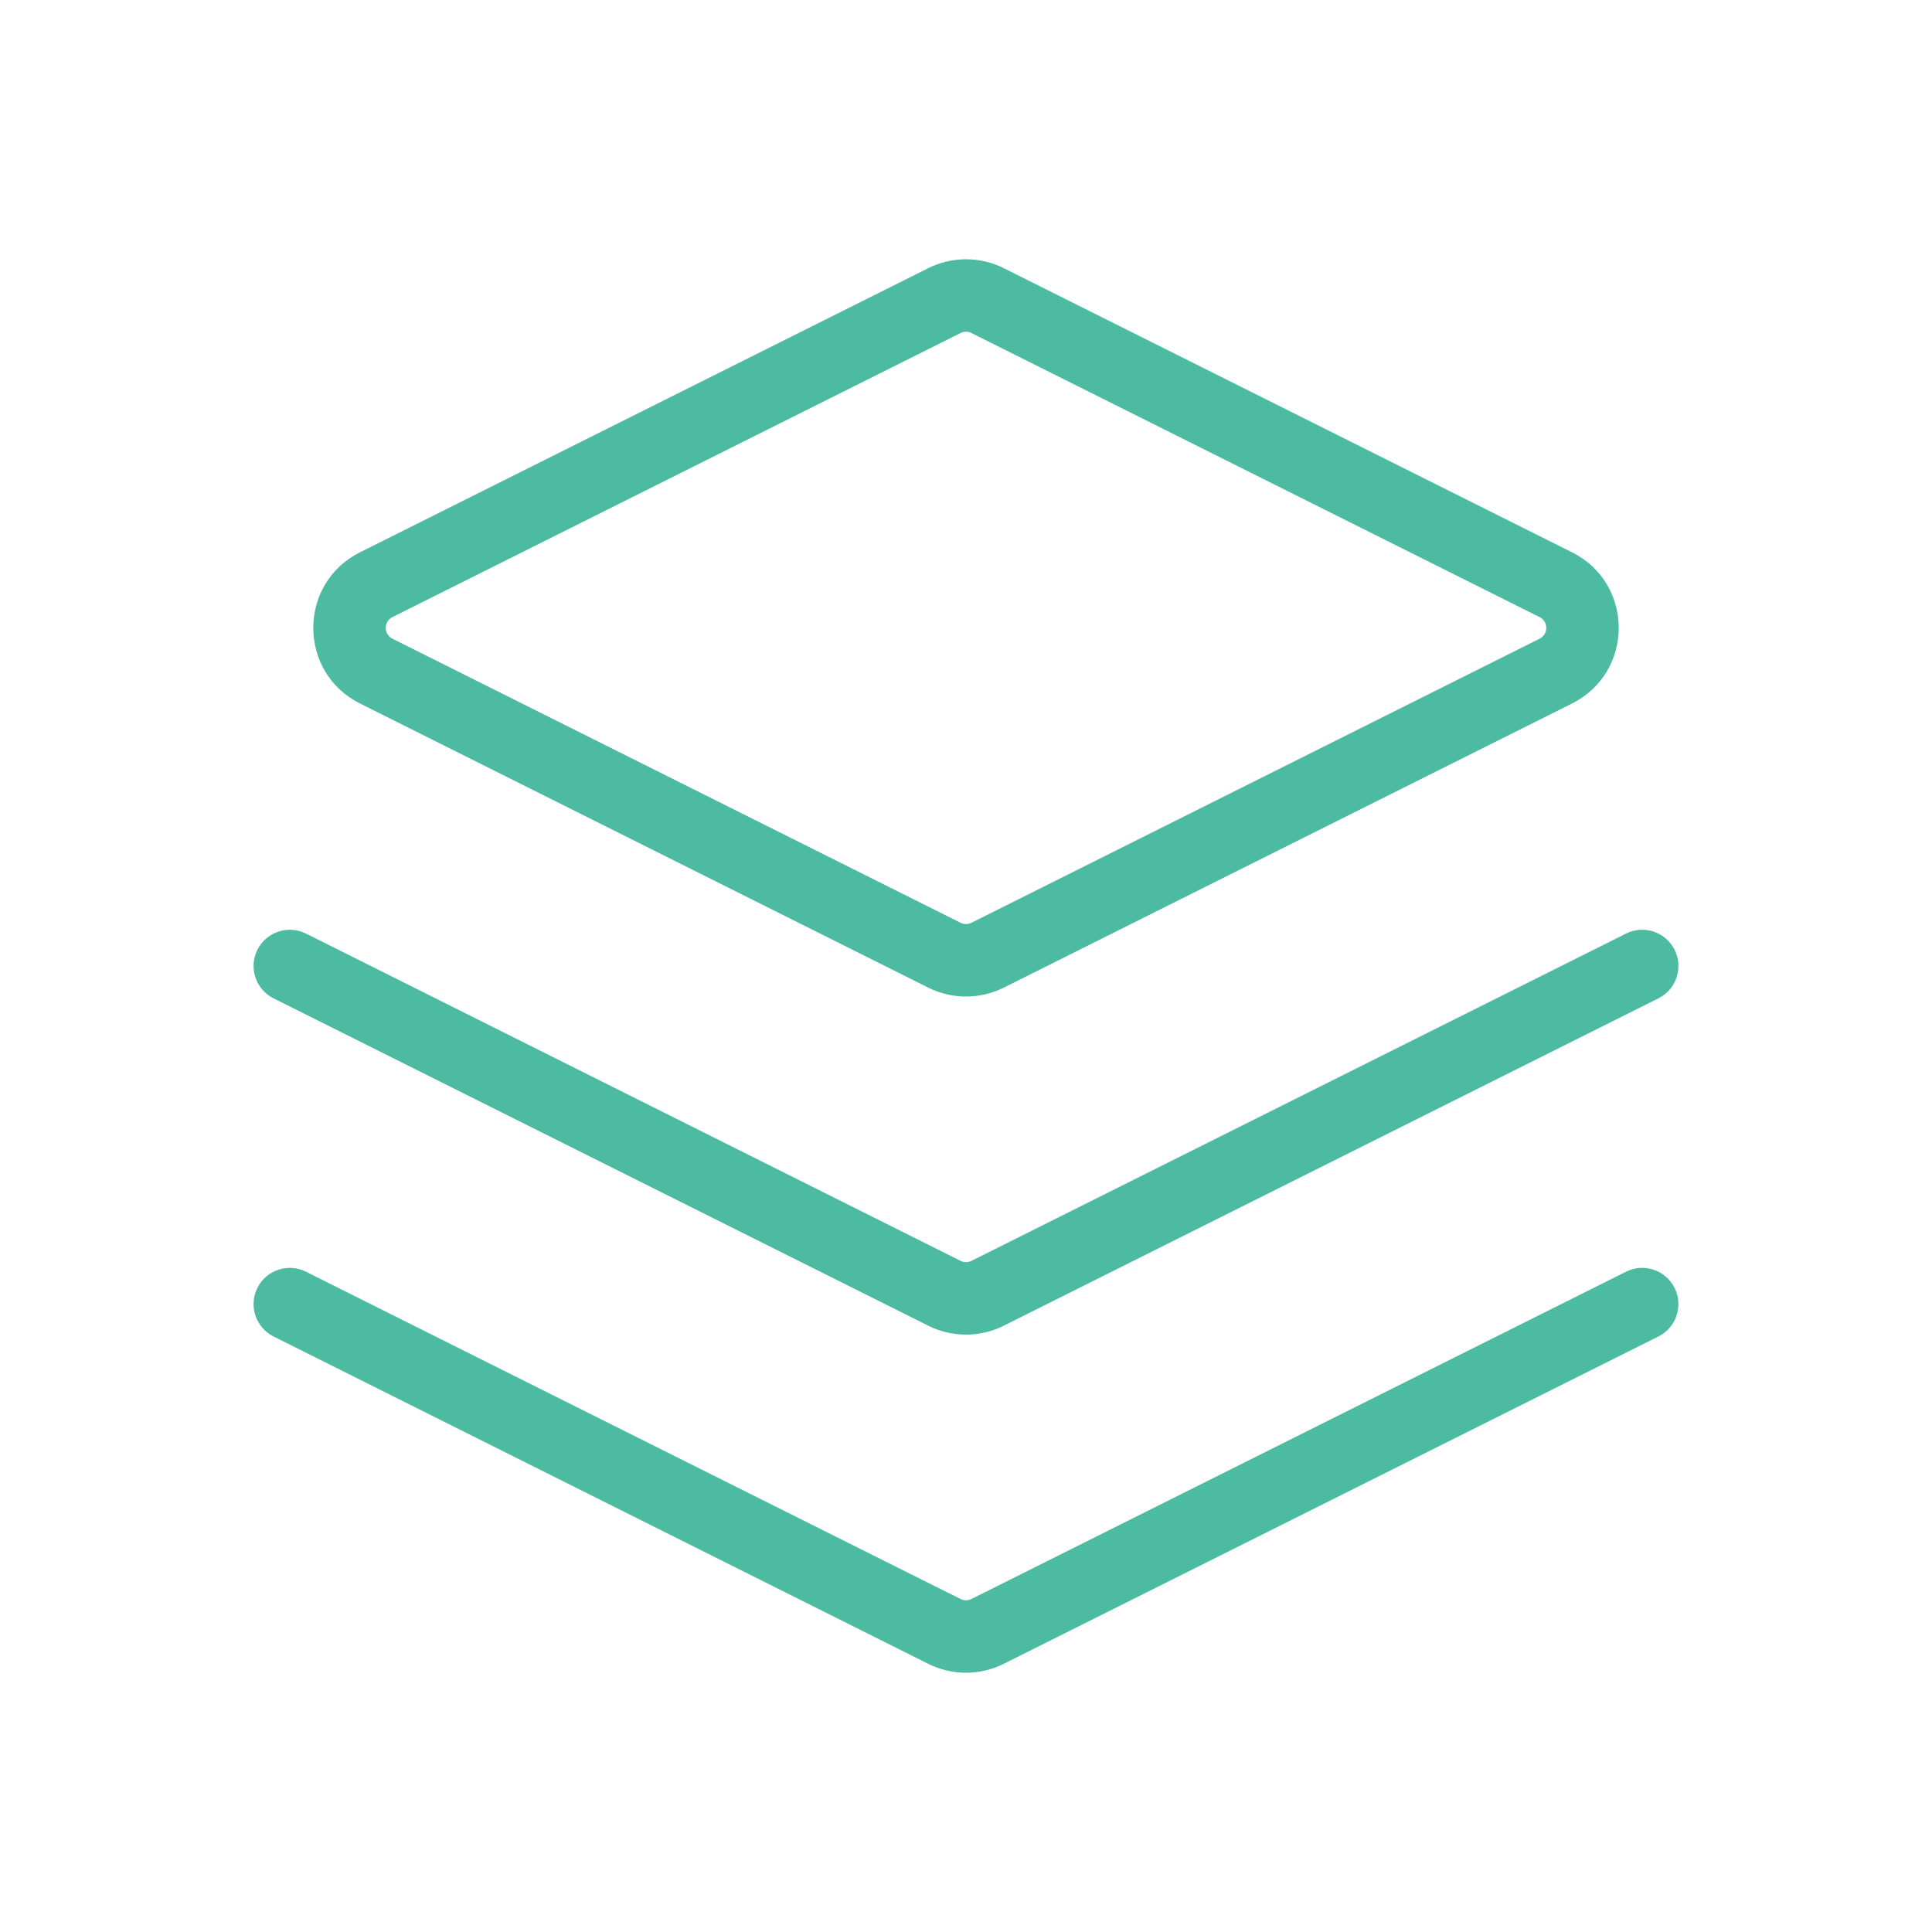
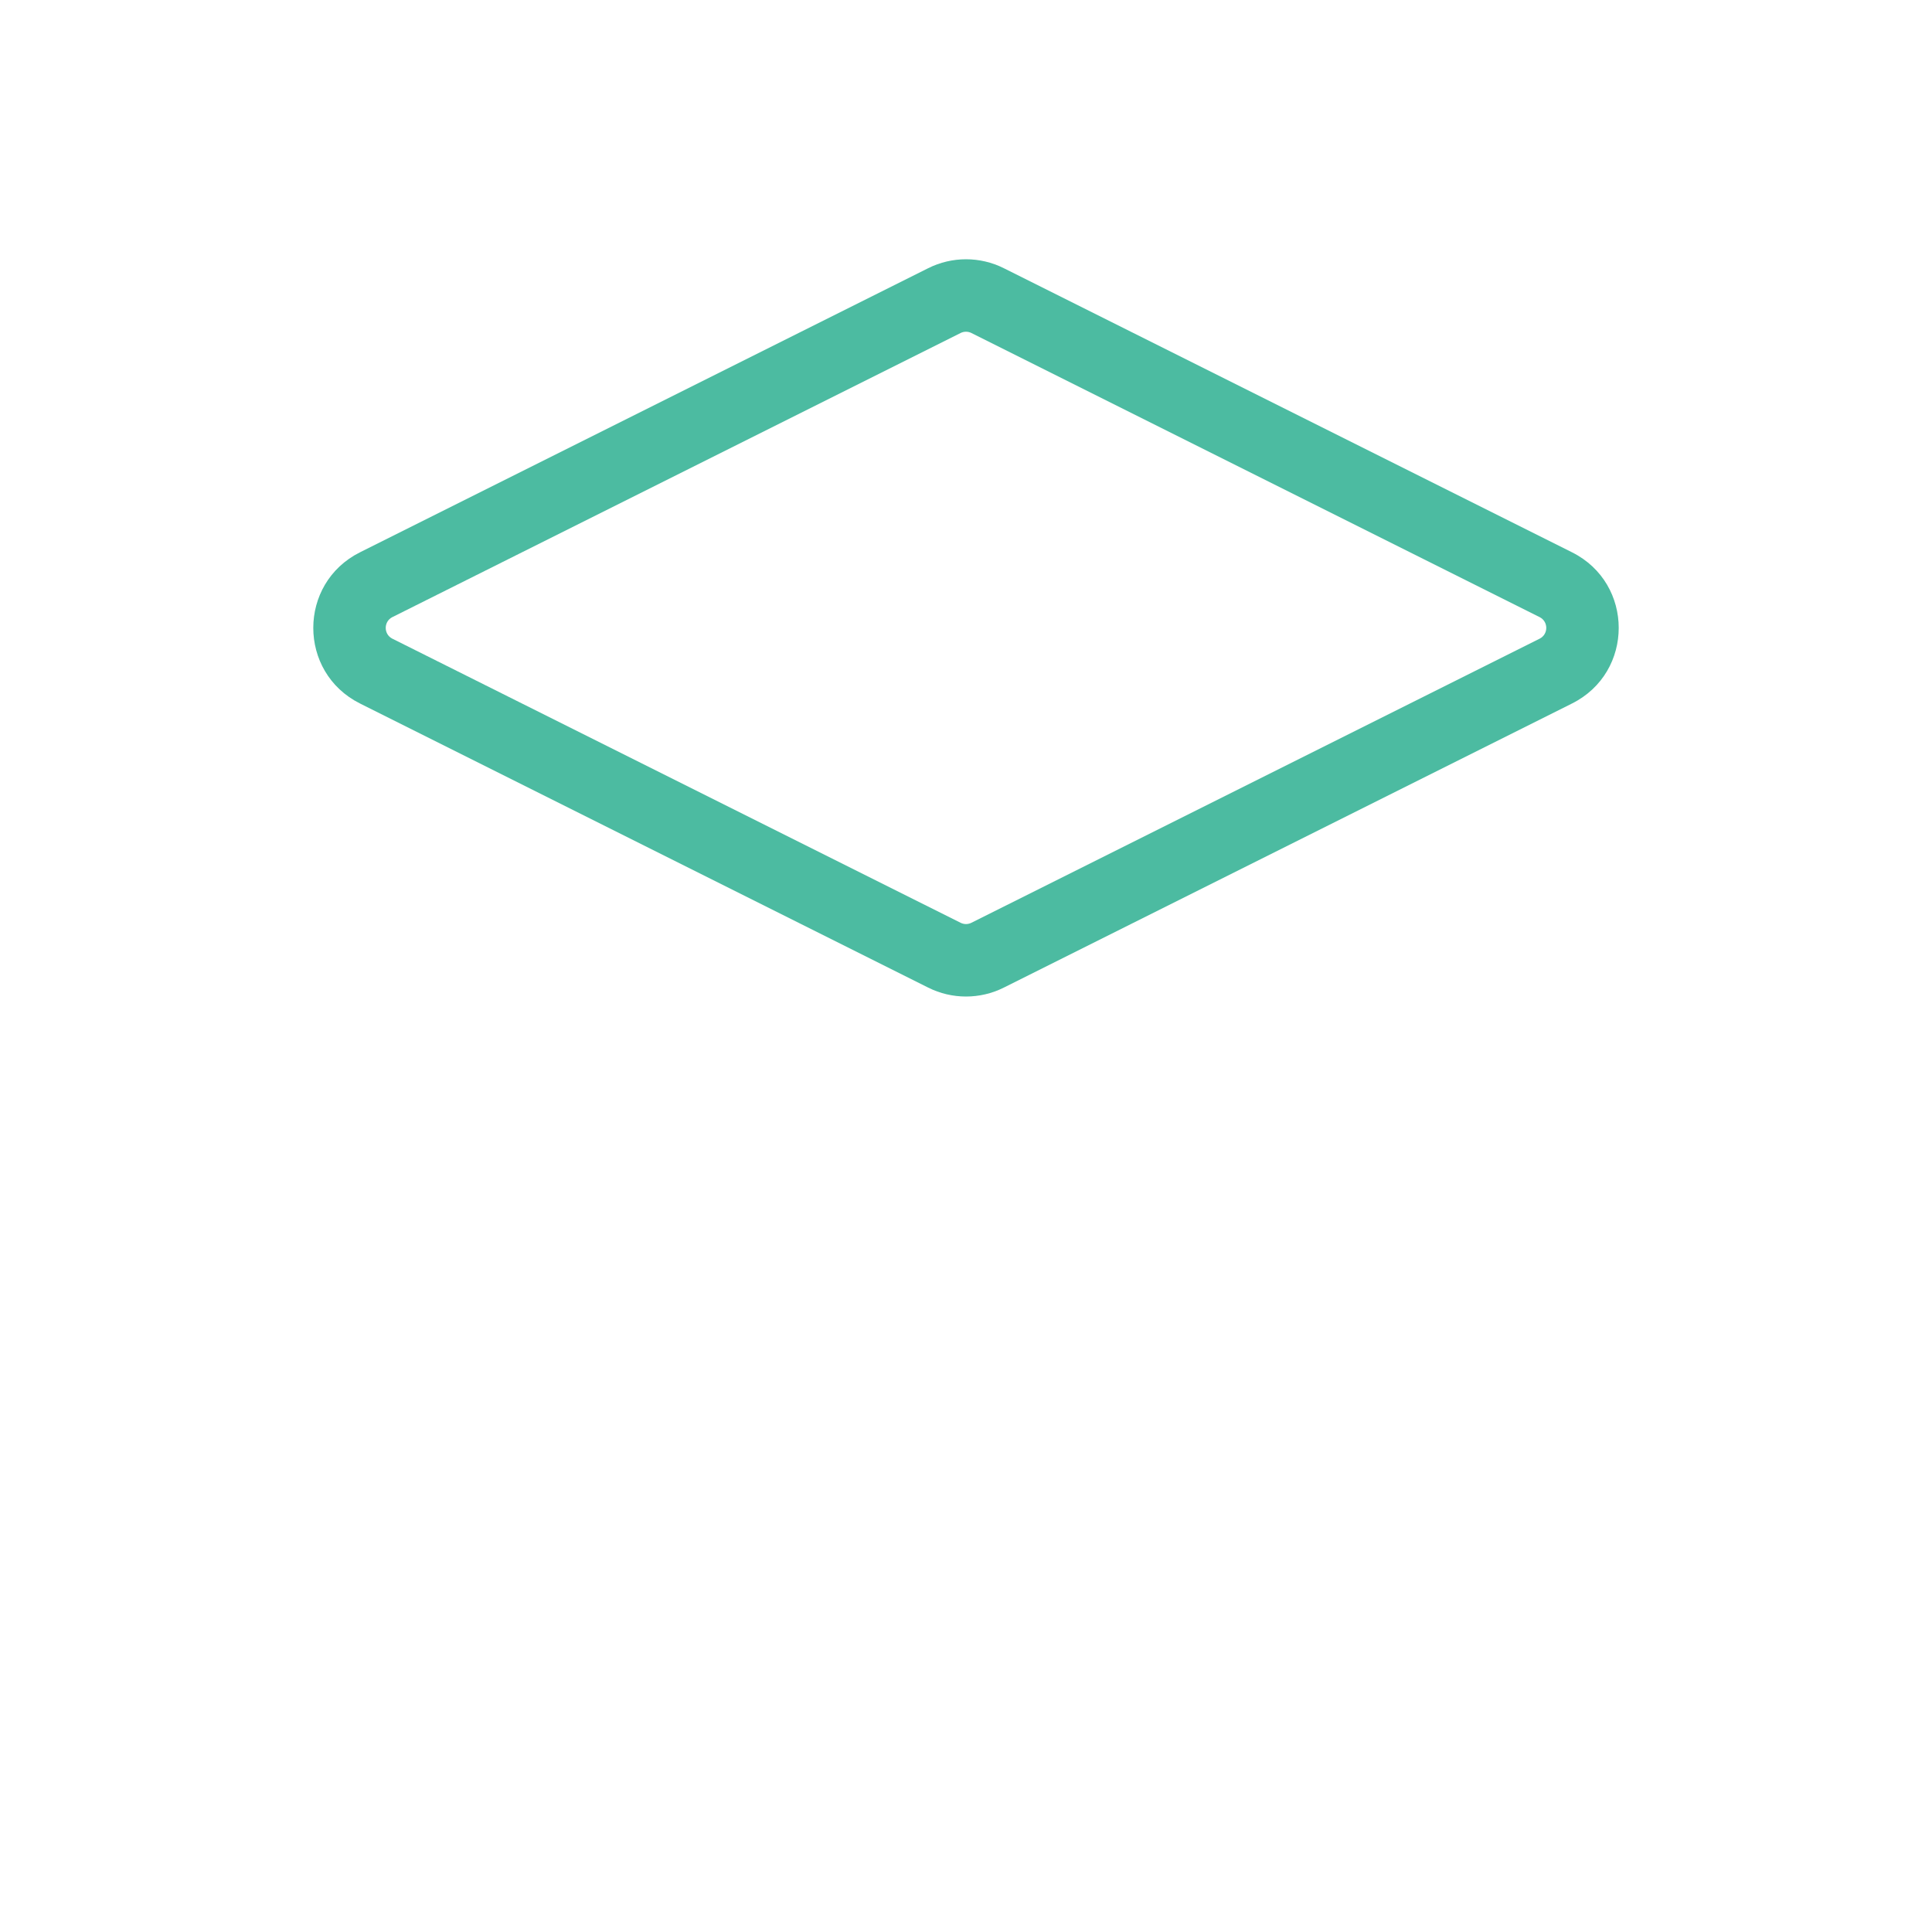
<svg xmlns="http://www.w3.org/2000/svg" width="76" height="76" viewBox="0 0 76 76" fill="none">
  <path fill-rule="evenodd" clip-rule="evenodd" d="M38.212 13.099C38.079 13.033 37.921 13.033 37.788 13.099L15.436 24.275C15.086 24.45 15.086 24.95 15.436 25.125L37.788 36.3C37.921 36.367 38.079 36.367 38.212 36.3L60.564 25.125C60.914 24.95 60.914 24.45 60.564 24.275L38.212 13.099ZM36.513 10.55C37.449 10.082 38.551 10.082 39.487 10.55L61.838 21.726C64.289 22.951 64.289 26.449 61.838 27.674L39.487 38.85C38.551 39.318 37.449 39.318 36.513 38.85L14.162 27.674C11.711 26.449 11.711 22.951 14.162 21.726L36.513 10.55Z" fill="#4CBBA1" />
-   <path fill-rule="evenodd" clip-rule="evenodd" d="M10.125 50.663C10.477 49.959 11.333 49.674 12.037 50.026L37.788 62.901C37.921 62.968 38.079 62.968 38.212 62.901L63.963 50.026C64.667 49.674 65.522 49.959 65.874 50.663C66.226 51.367 65.941 52.223 65.237 52.575L39.487 65.45C38.551 65.918 37.449 65.918 36.513 65.45L10.763 52.575C10.059 52.223 9.773 51.367 10.125 50.663Z" fill="#4CBBA1" />
-   <path fill-rule="evenodd" clip-rule="evenodd" d="M10.125 37.362C10.477 36.658 11.333 36.373 12.037 36.725L37.788 49.6C37.921 49.667 38.079 49.667 38.212 49.6L63.963 36.725C64.667 36.373 65.522 36.658 65.874 37.362C66.226 38.066 65.941 38.922 65.237 39.274L39.487 52.149C38.551 52.617 37.449 52.617 36.513 52.149L10.763 39.274C10.059 38.922 9.773 38.066 10.125 37.362Z" fill="#4CBBA1" />
</svg>